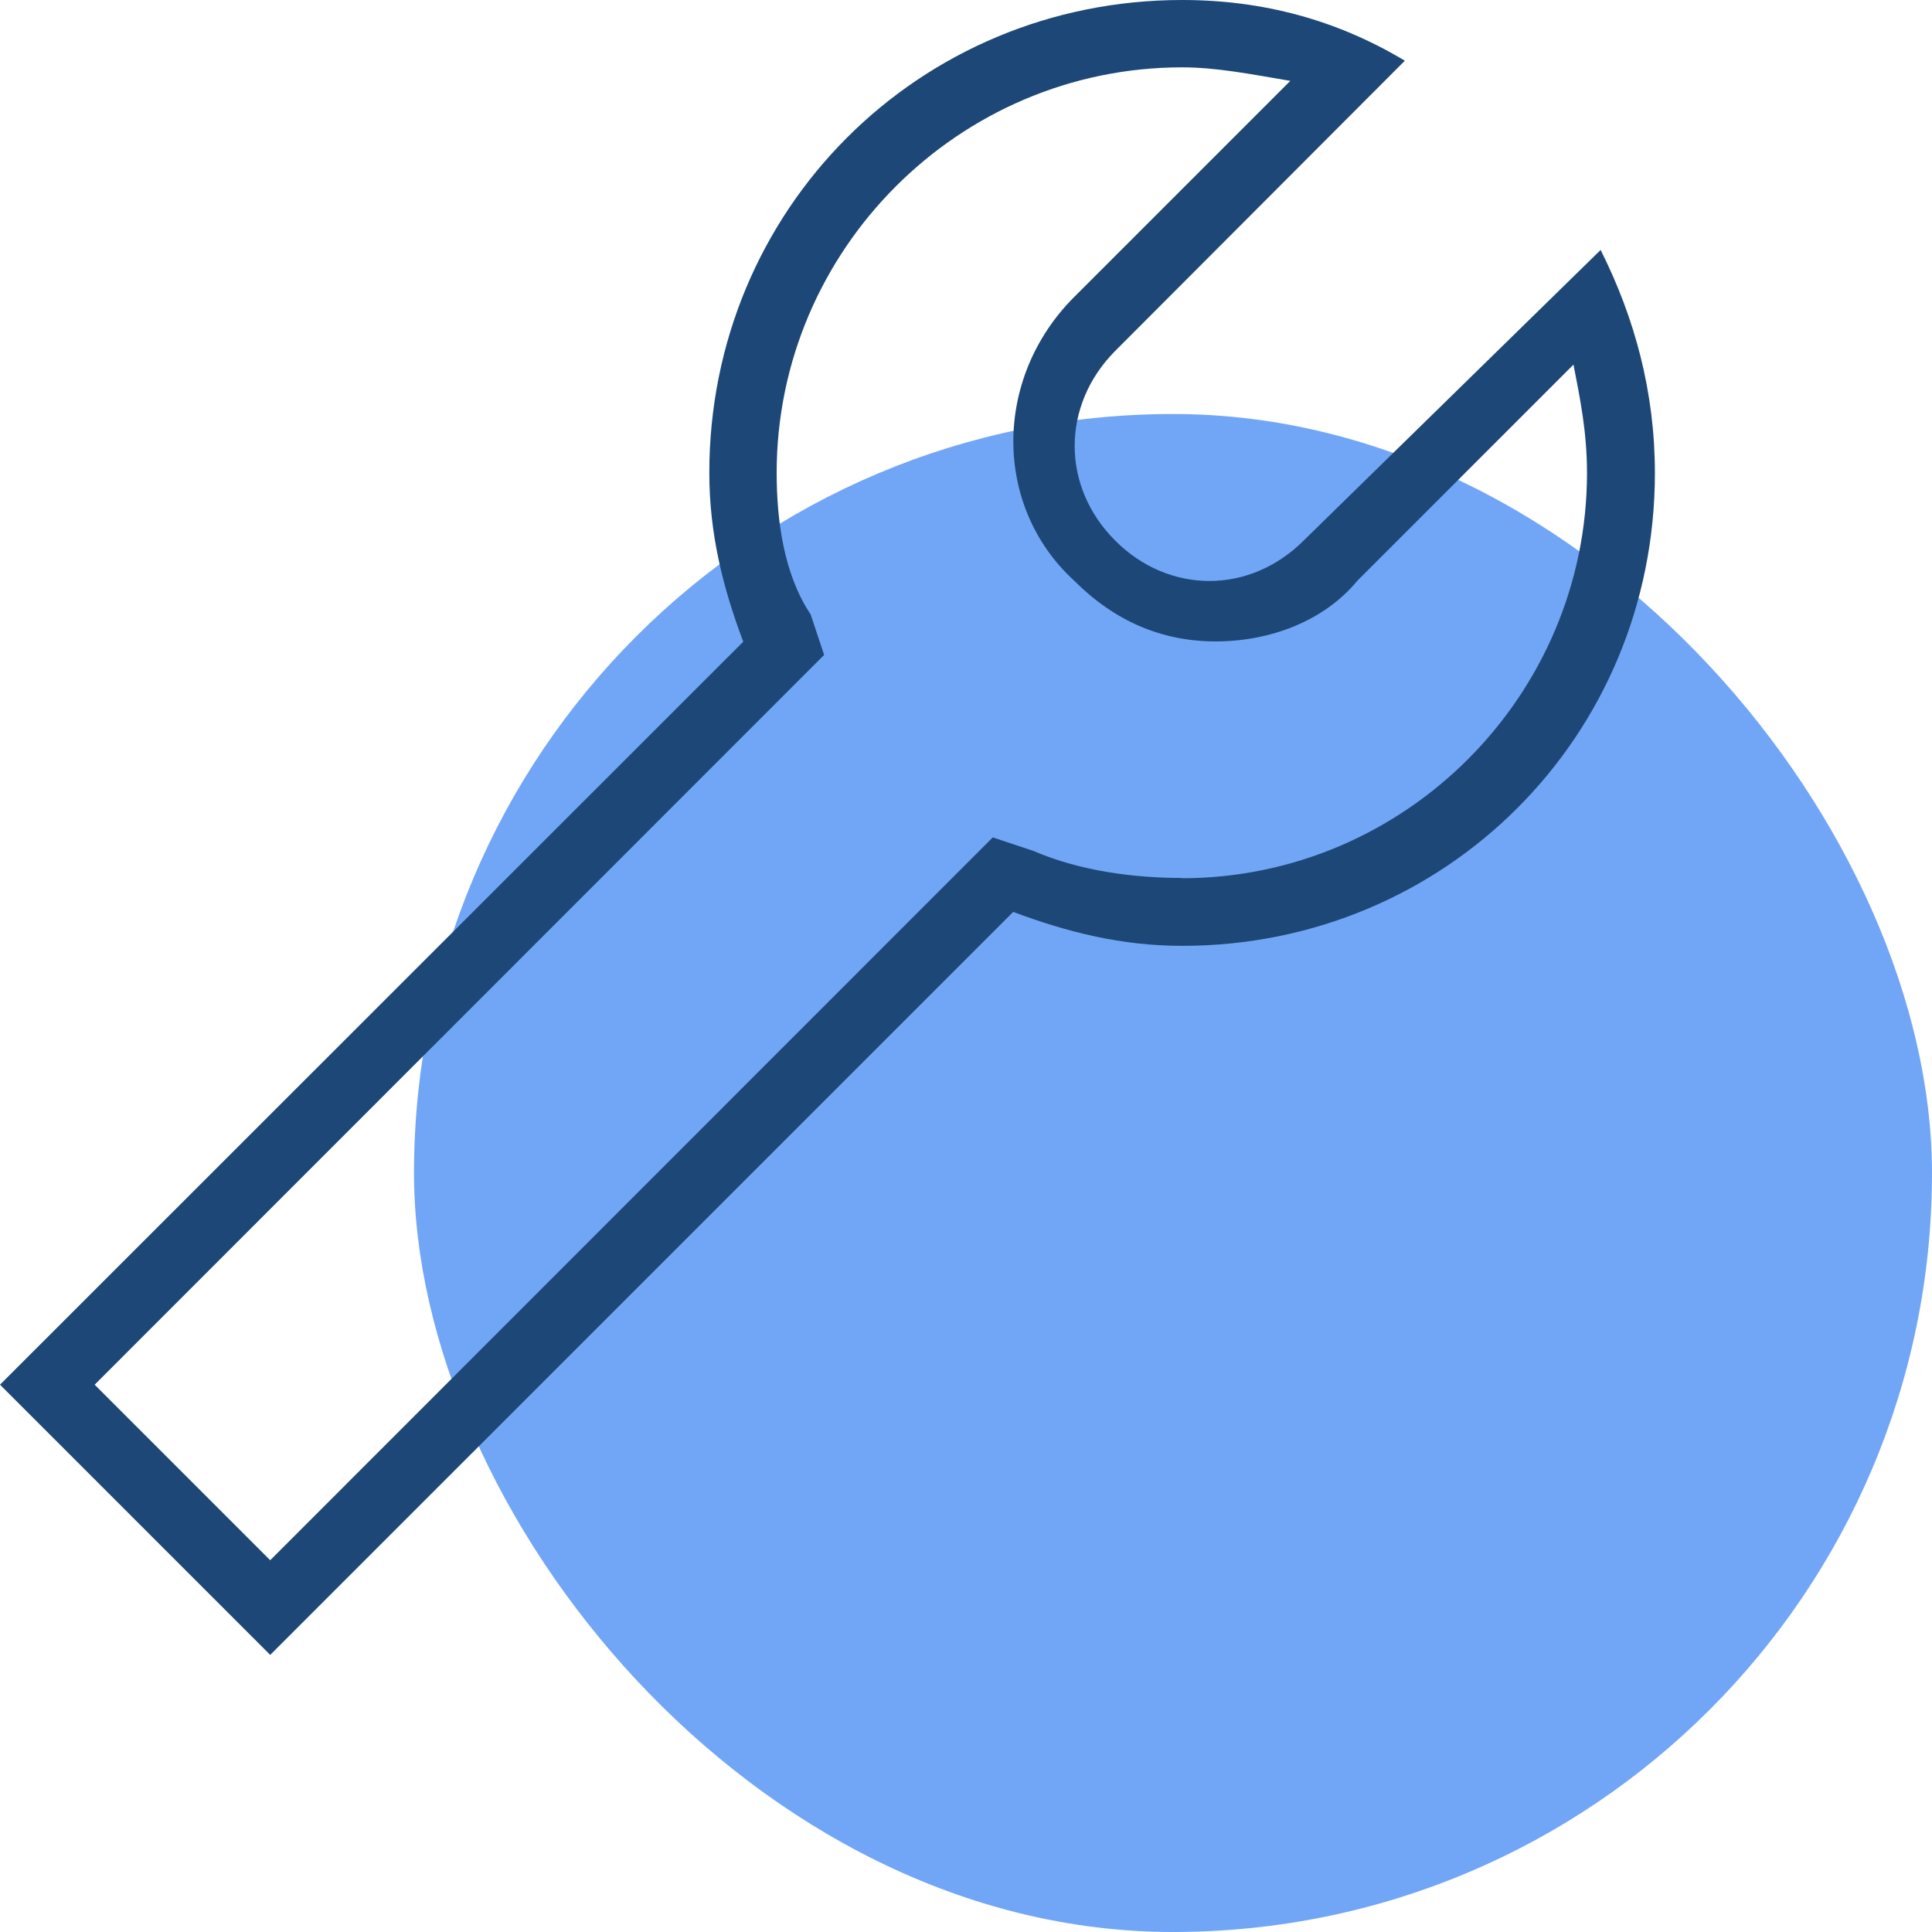
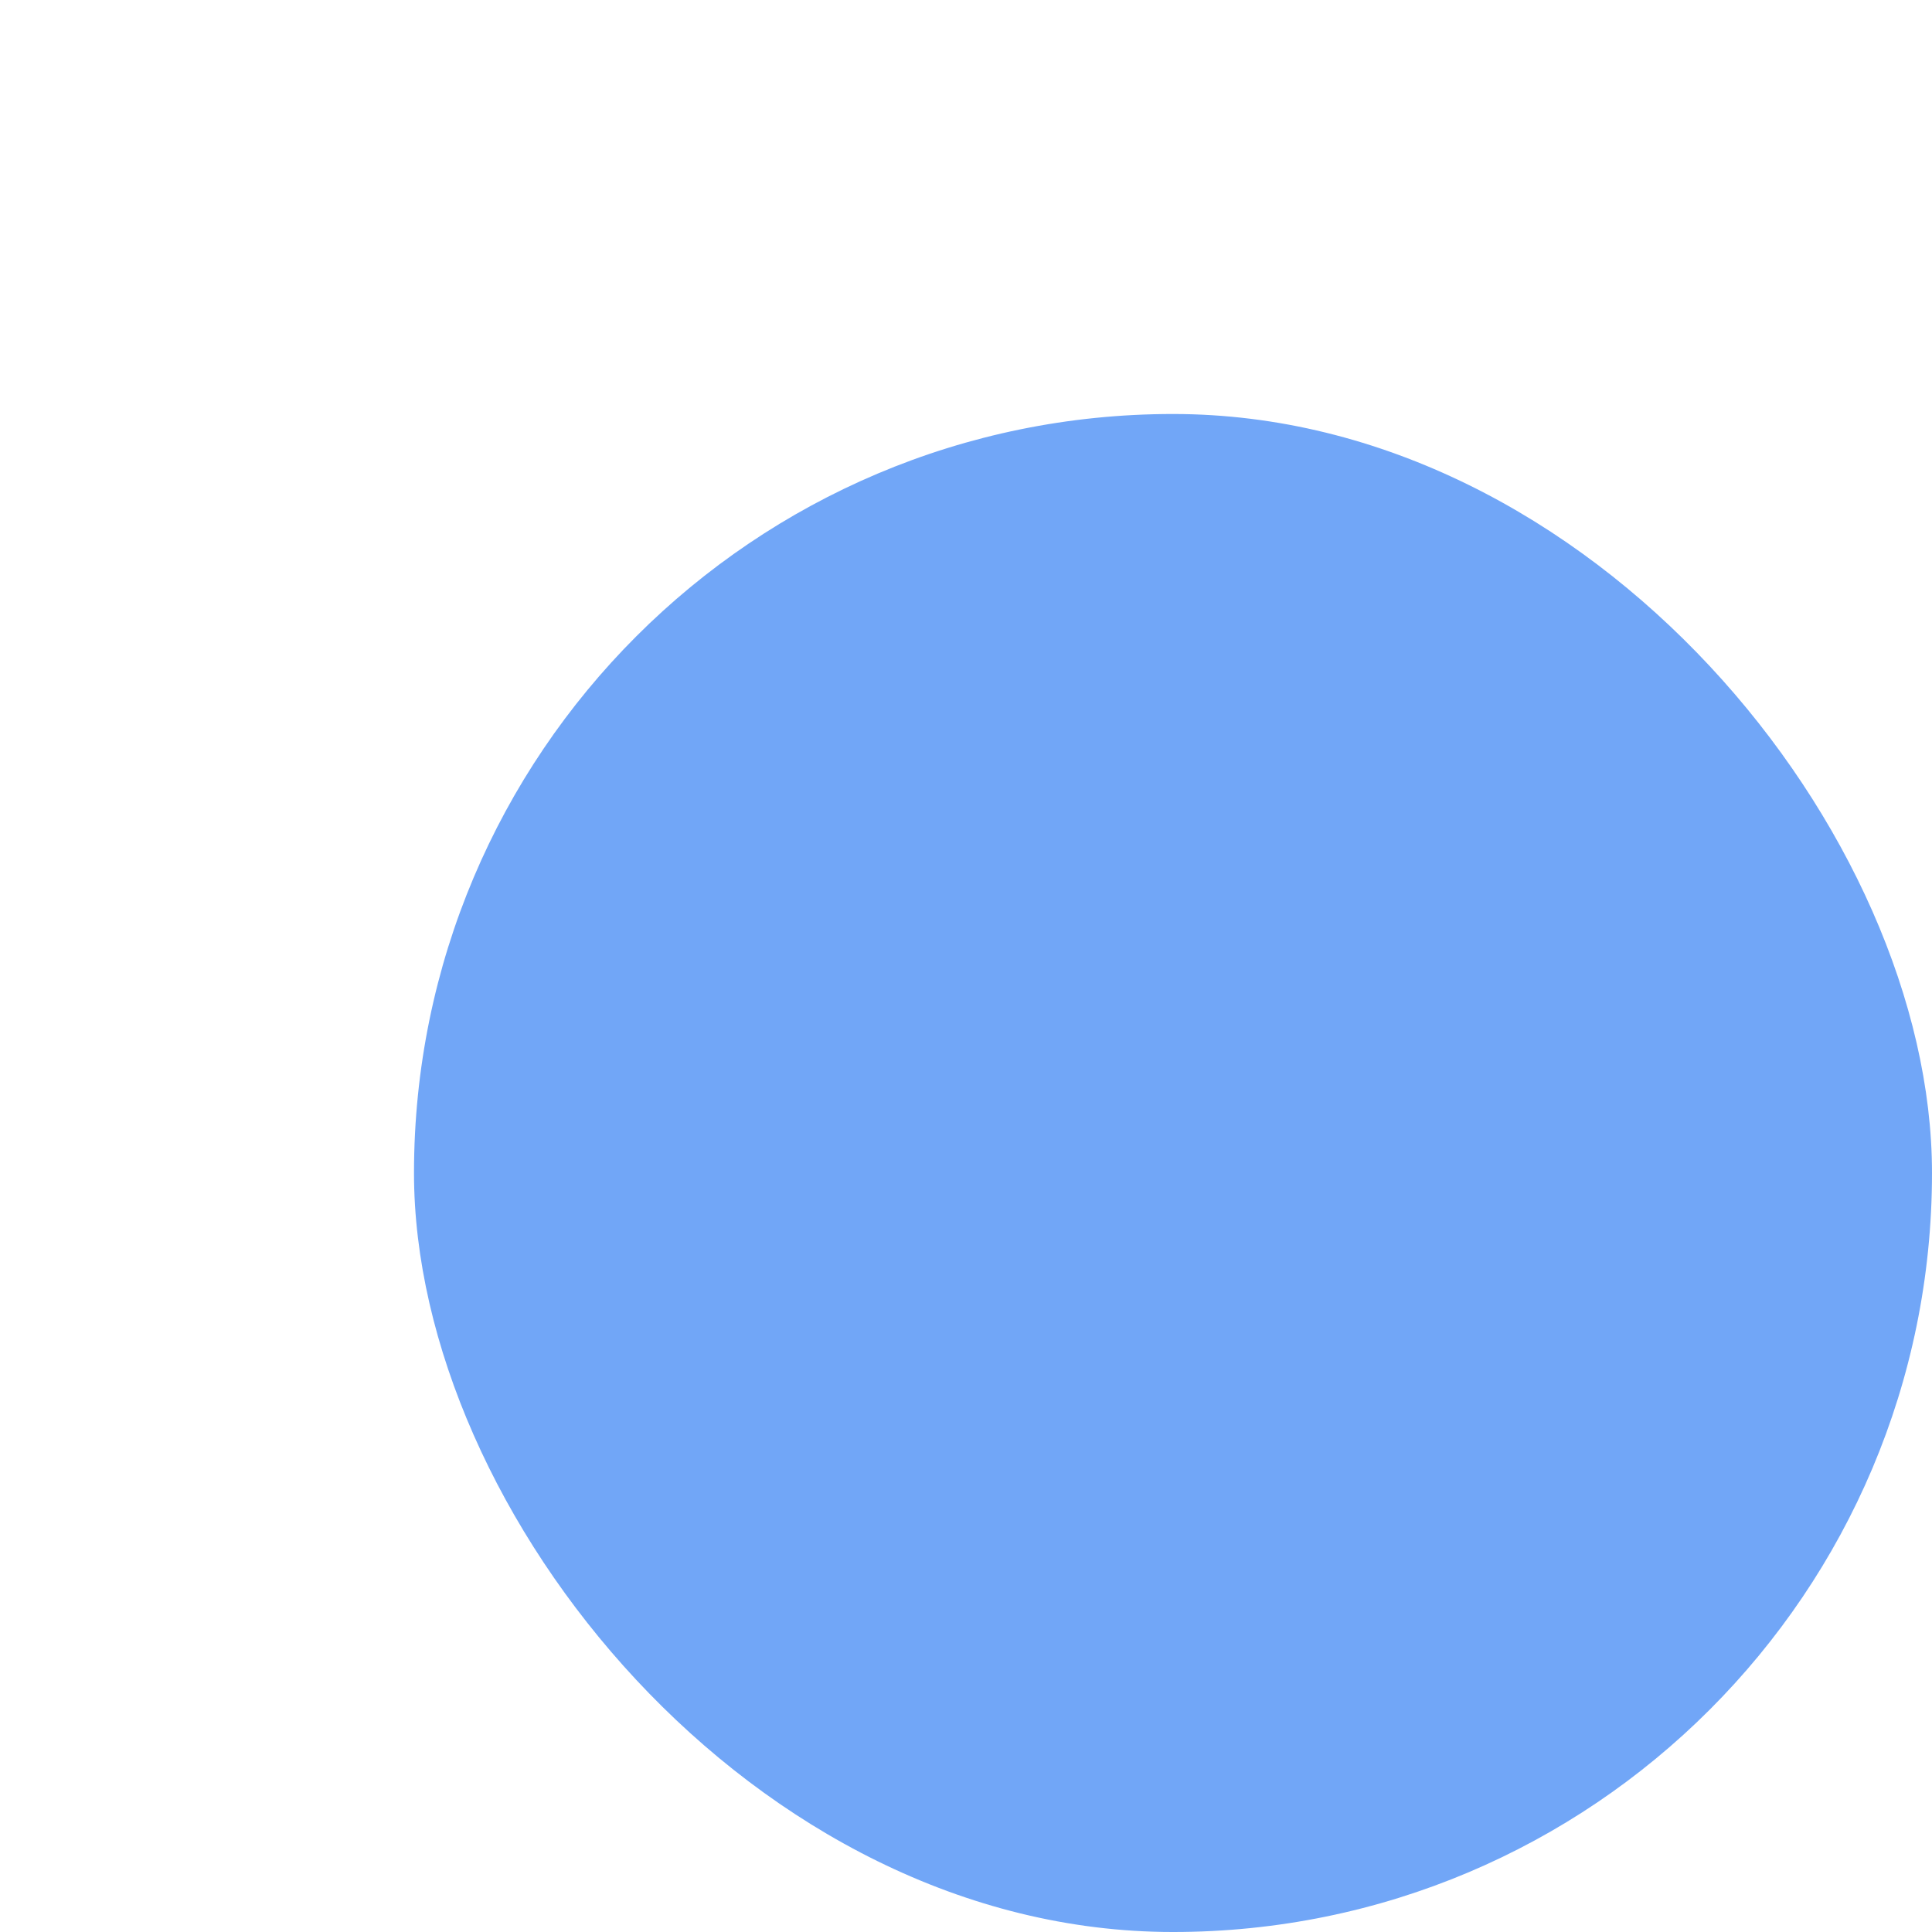
<svg xmlns="http://www.w3.org/2000/svg" viewBox="0 0 70 70">
  <defs>
    <style>.d{fill:#1c4777;}.e{fill:#71a6f7;}</style>
  </defs>
  <g id="a" />
  <g id="b">
    <g id="c">
      <rect class="e" x="15" y="15" width="55" height="55" rx="27.5" ry="27.5" />
-       <path class="d" d="M58,9.05l-10.76,10.53c-.98,.98-2.2,1.47-3.42,1.47s-2.45-.49-3.42-1.47c-1.95-1.95-1.95-4.89,0-6.86L50.9,2.2c-2.45-1.47-5.13-2.2-8.07-2.2-9.54,0-17.13,7.59-17.13,17.13,0,2.2,.49,4.16,1.23,6.12L0,50.17l9.79,9.79,26.92-26.92c1.95,.73,3.92,1.23,6.12,1.23,9.54,0,17.13-7.59,17.13-17.13,0-2.93-.73-5.62-1.96-8.07Zm-15.17,22.76c-1.71,0-3.67-.24-5.39-.98l-1.47-.49-1.23,1.23L9.79,56.53l-6.36-6.36L28.63,24.96l1.23-1.23-.49-1.47c-.98-1.47-1.23-3.42-1.23-5.13,0-8.07,6.6-14.69,14.69-14.69,1.23,0,2.45,.24,3.92,.49l-7.83,7.83c-2.94,2.94-2.94,7.59,0,10.28,1.47,1.47,3.18,2.2,5.13,2.2s3.92-.73,5.13-2.2l7.83-7.83c.24,1.23,.49,2.45,.49,3.92,0,8.08-6.6,14.69-14.68,14.69Z" vector-effect="non-scaling-stroke" />
    </g>
  </g>
</svg>